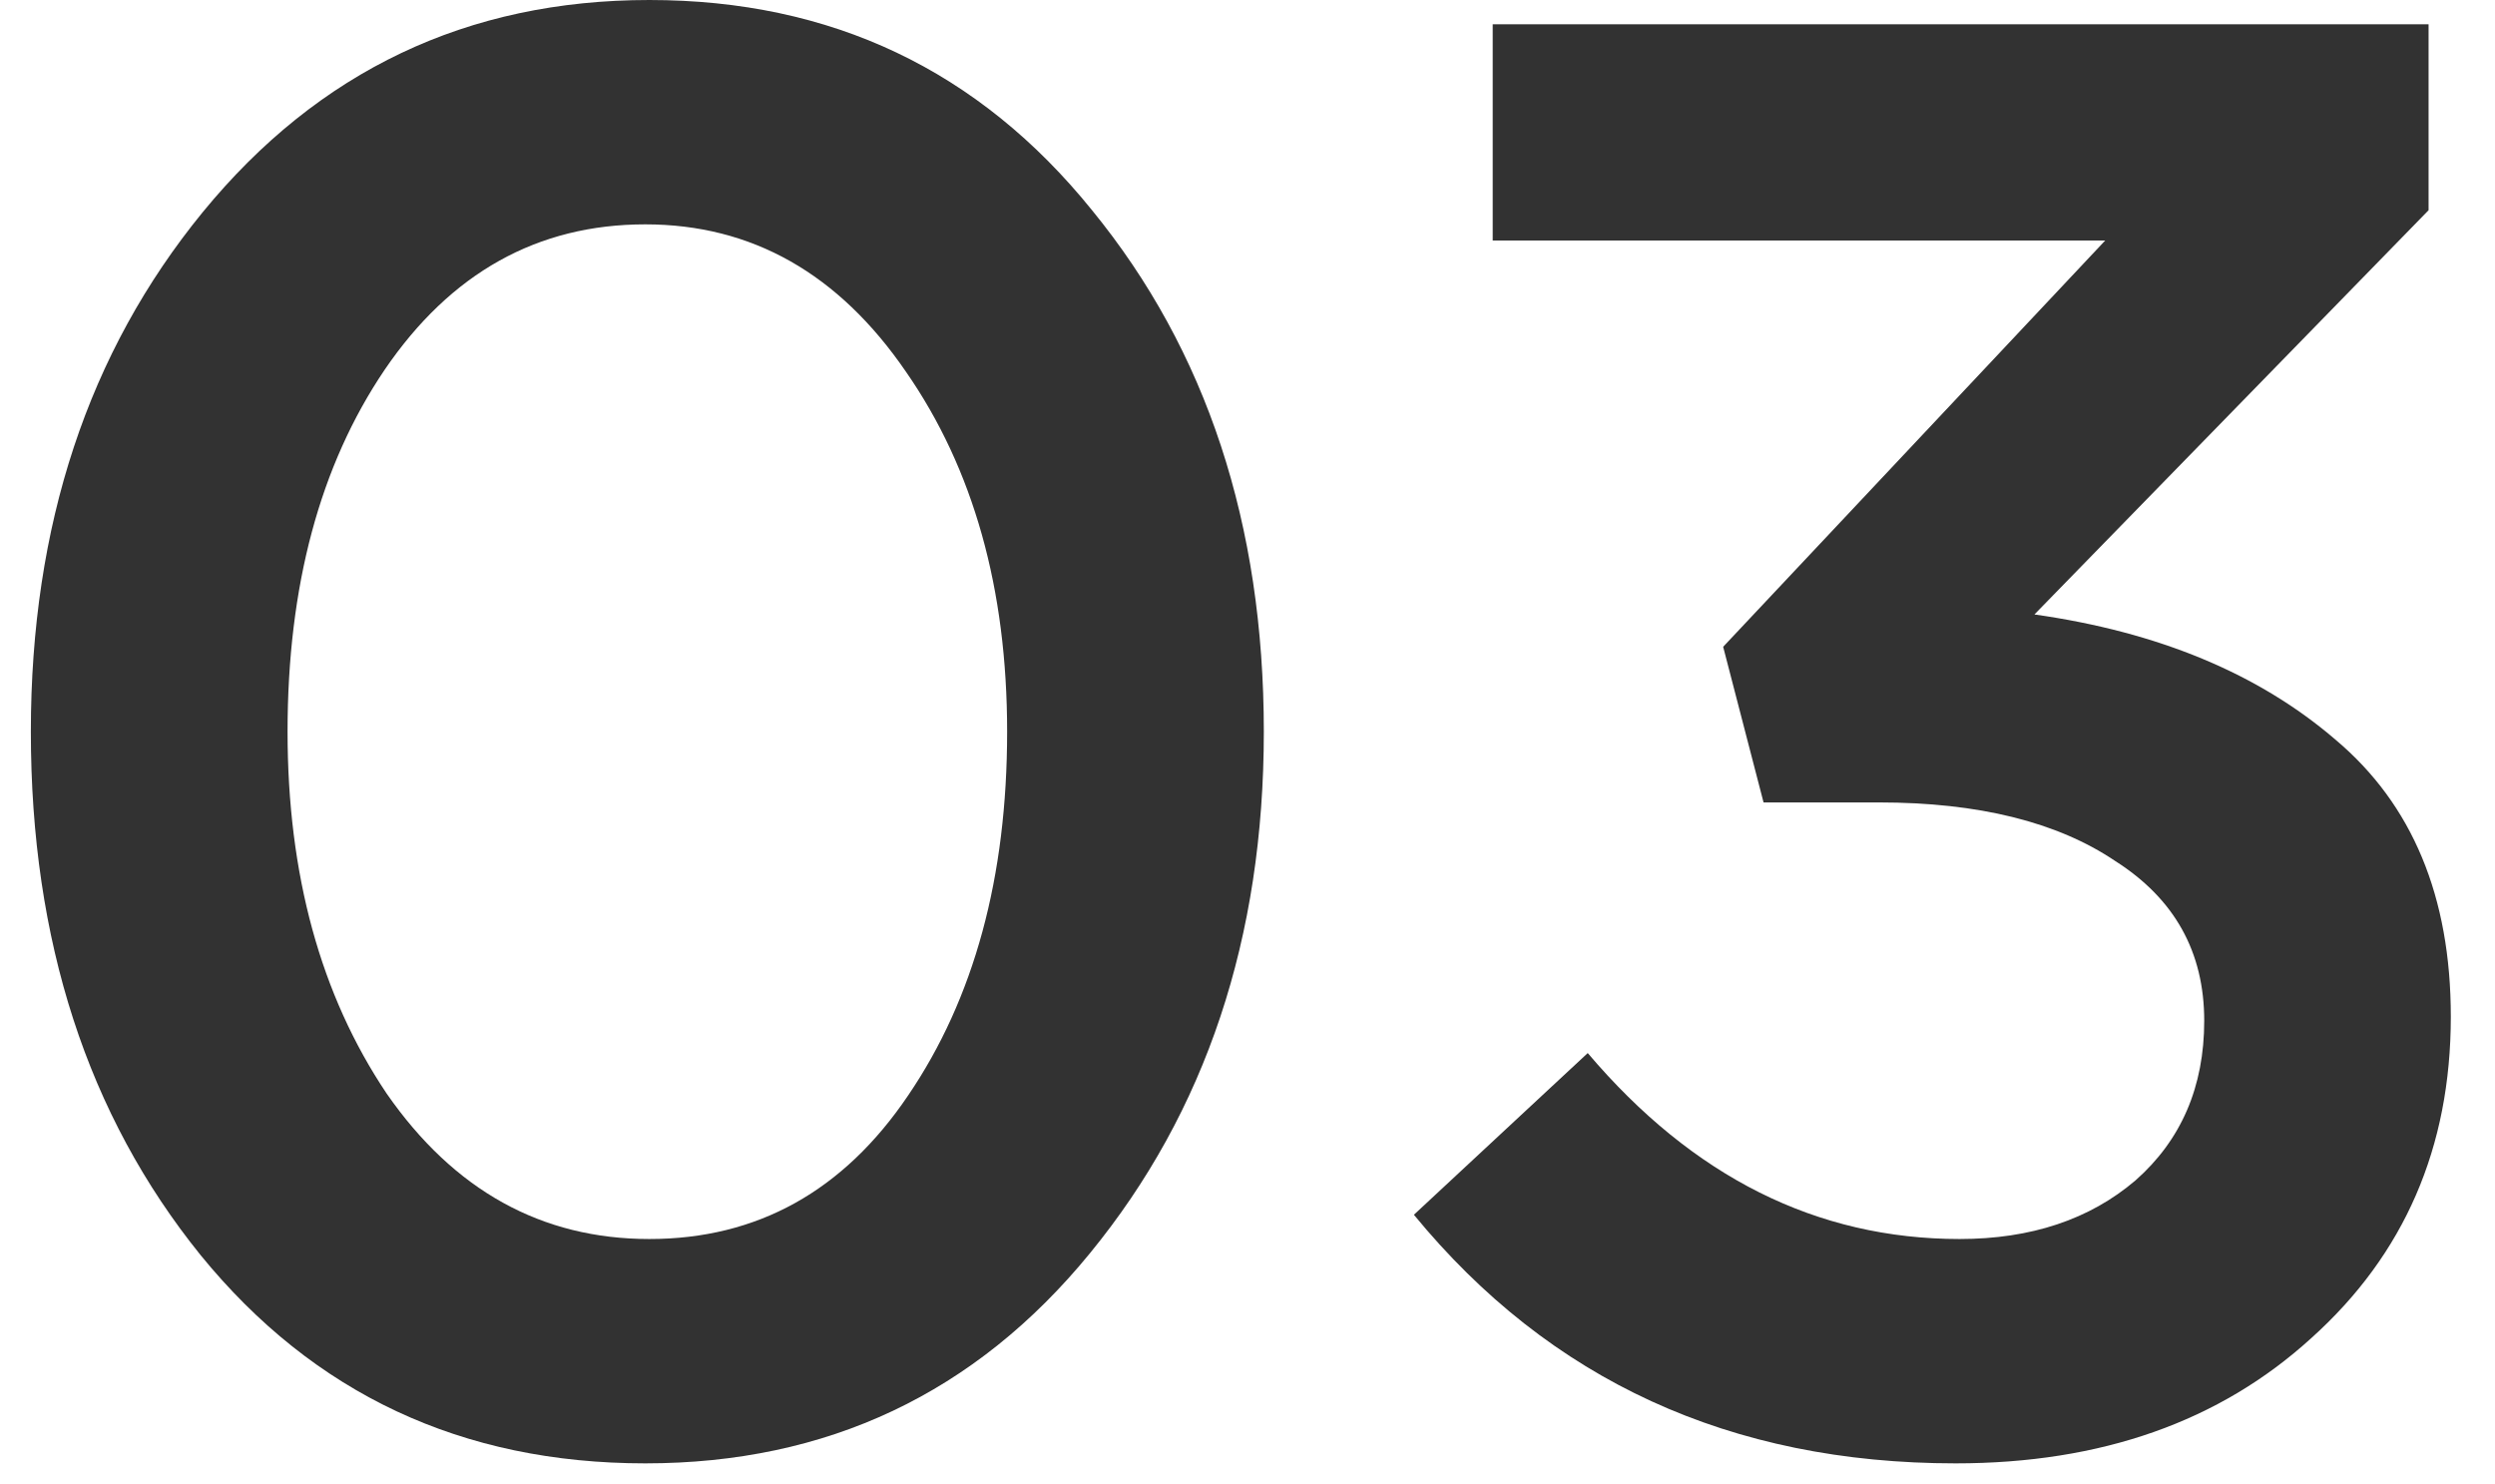
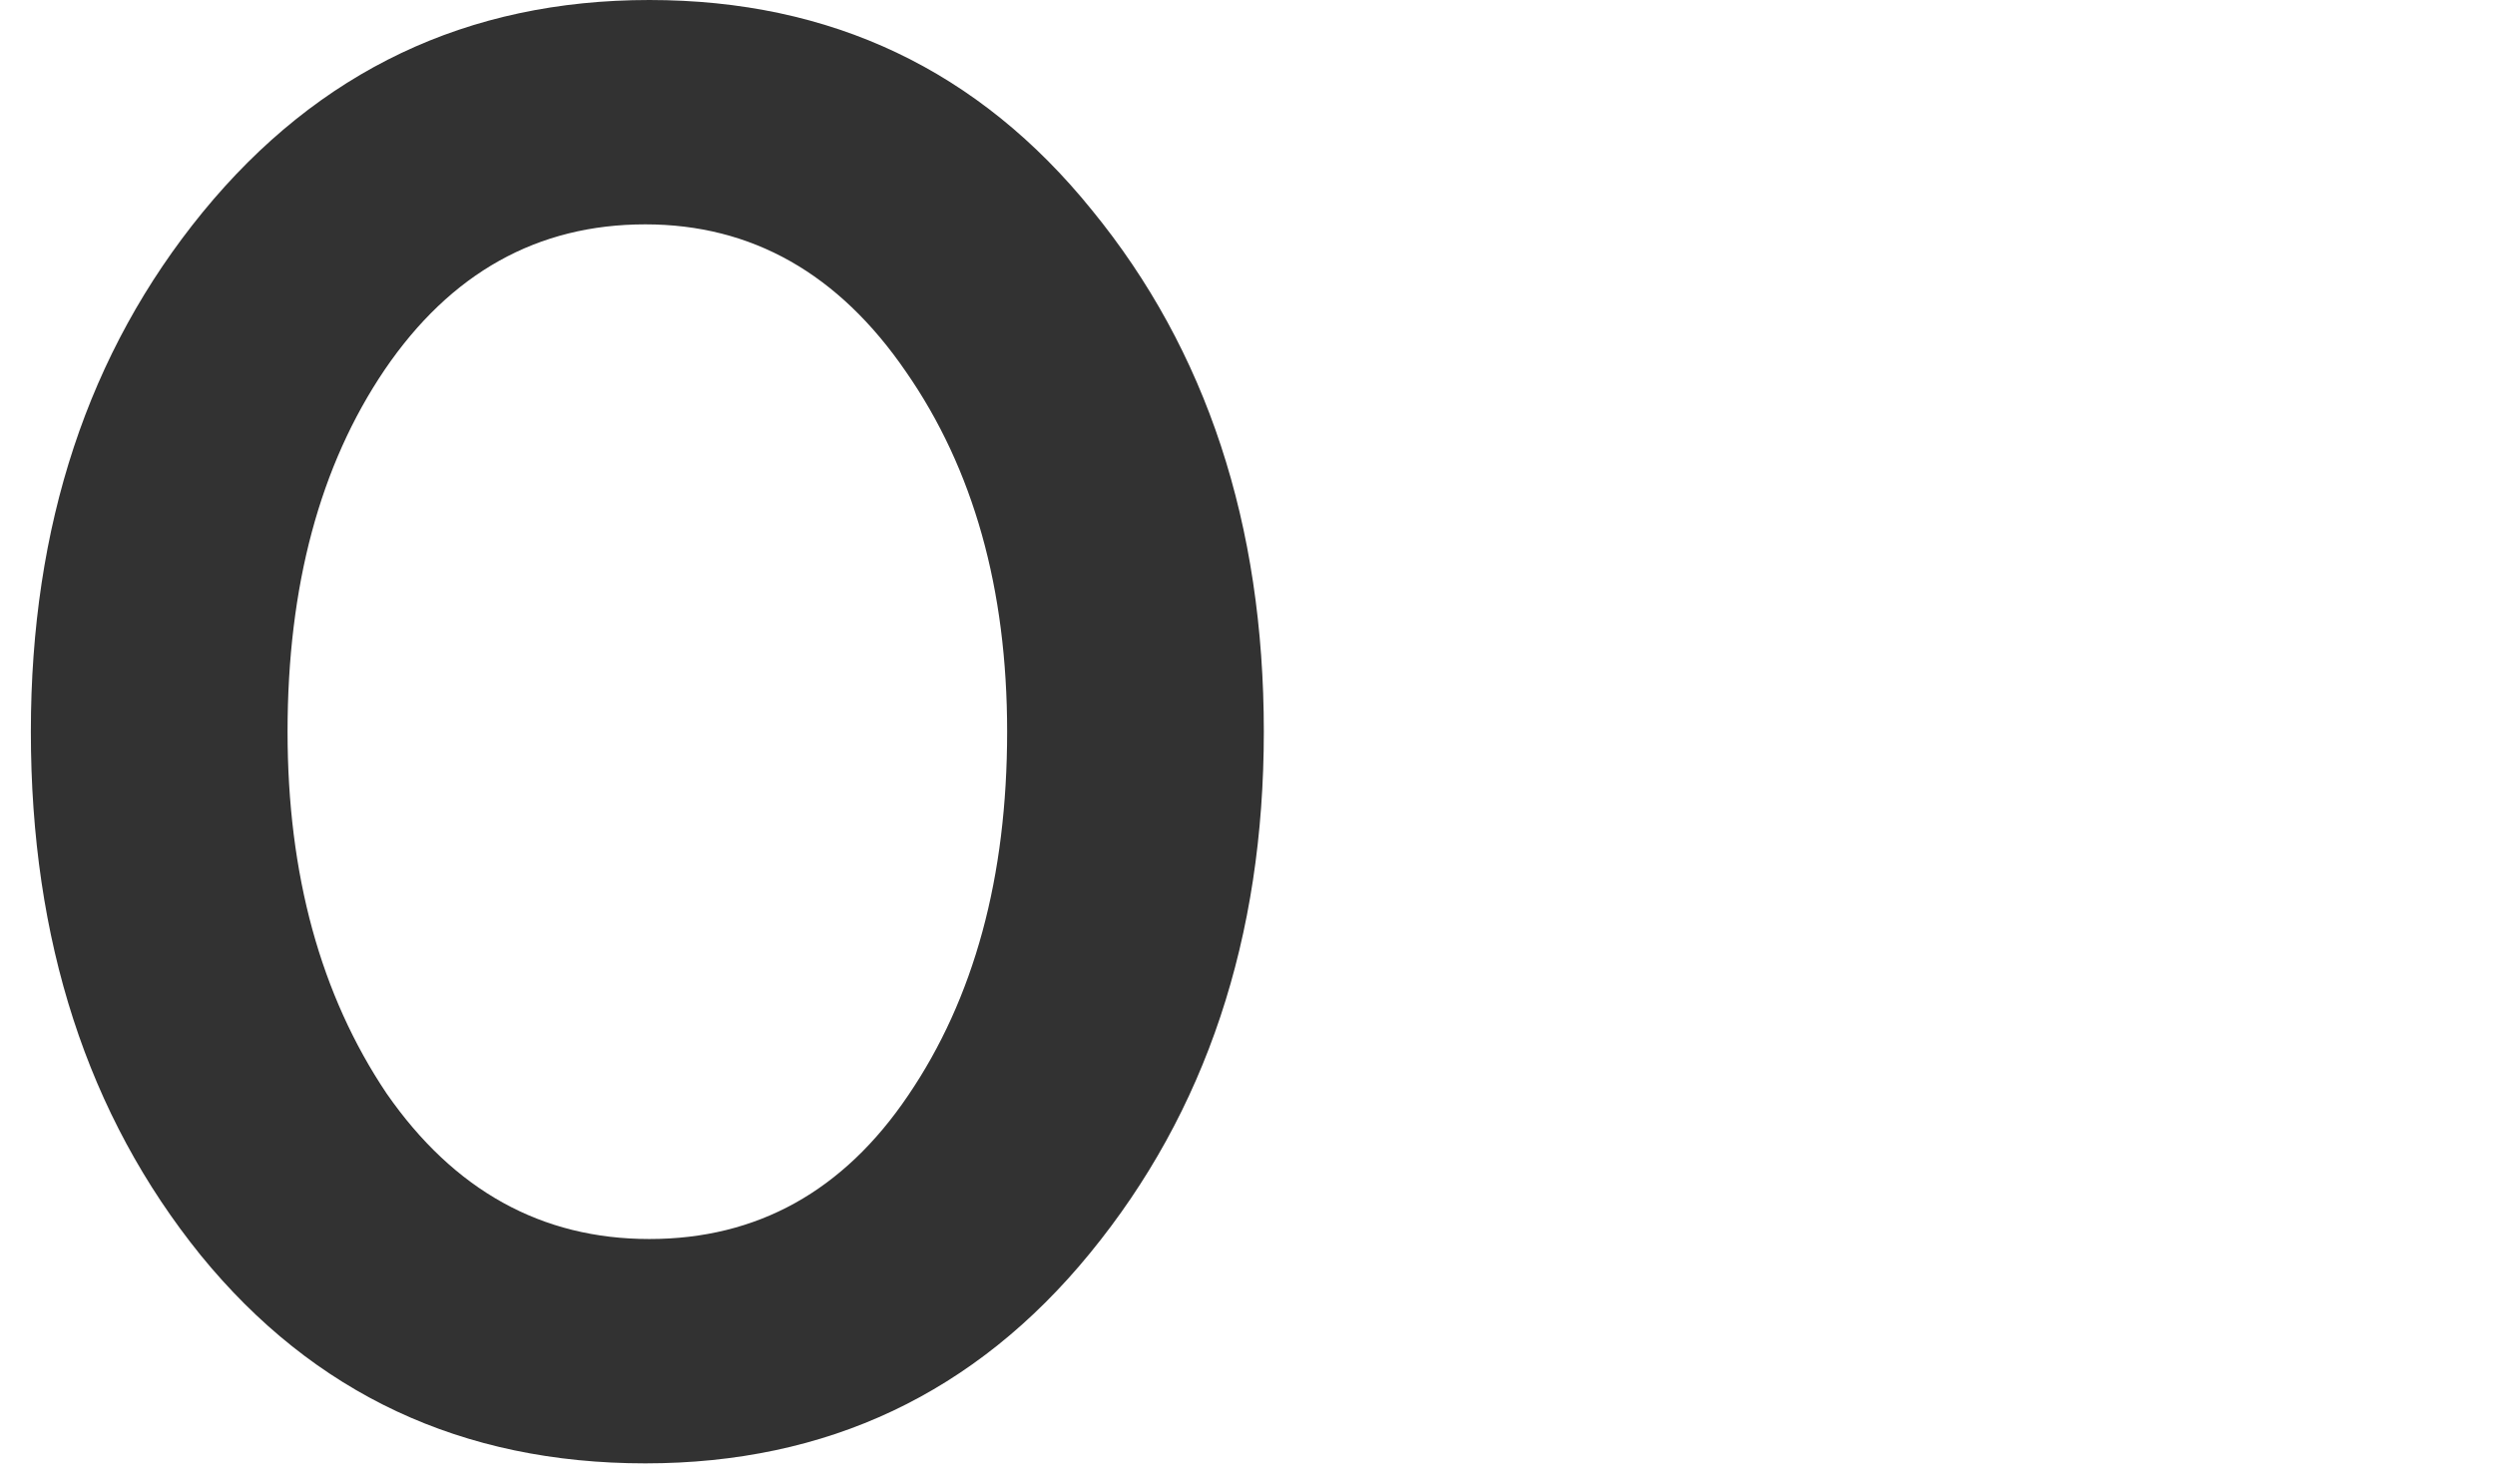
<svg xmlns="http://www.w3.org/2000/svg" width="79" height="47" viewBox="0 0 79 47" fill="none">
  <path d="M20.433 46.336C14.63 46.336 9.937 44.139 6.353 39.744C2.769 35.307 0.977 29.781 0.977 23.168C0.977 16.64 2.79 11.157 6.417 6.72C10.086 2.24 14.801 5.02839e-08 20.561 0C26.321 -5.02839e-08 30.993 2.219 34.577 6.656C38.204 11.093 40.017 16.597 40.017 23.168C40.017 29.696 38.182 35.2 34.513 39.68C30.886 44.117 26.193 46.336 20.433 46.336ZM12.241 34.624C14.374 37.696 17.148 39.232 20.561 39.232C23.974 39.232 26.705 37.717 28.753 34.688C30.844 31.616 31.889 27.776 31.889 23.168C31.889 18.645 30.822 14.848 28.689 11.776C26.556 8.661 23.804 7.104 20.433 7.104C17.02 7.104 14.268 8.64 12.177 11.712C10.129 14.741 9.105 18.56 9.105 23.168C9.105 27.691 10.15 31.509 12.241 34.624Z" fill="#323232" />
-   <path d="M61.921 46.336C54.795 46.336 49.078 43.712 44.769 38.464L50.273 33.344C53.601 37.269 57.526 39.232 62.049 39.232C64.31 39.232 66.166 38.613 67.617 37.376C69.067 36.096 69.793 34.411 69.793 32.32C69.793 30.144 68.854 28.459 66.977 27.264C65.142 26.027 62.646 25.408 59.489 25.408H55.84L54.561 20.48L66.657 7.616L47.264 7.616V0.768L76.897 0.768V6.656L64.417 19.456C68.342 20.011 71.521 21.333 73.953 23.424C76.385 25.472 77.601 28.395 77.601 32.192C77.601 36.331 76.129 39.723 73.185 42.368C70.283 45.013 66.529 46.336 61.921 46.336Z" fill="#323232" />
</svg>